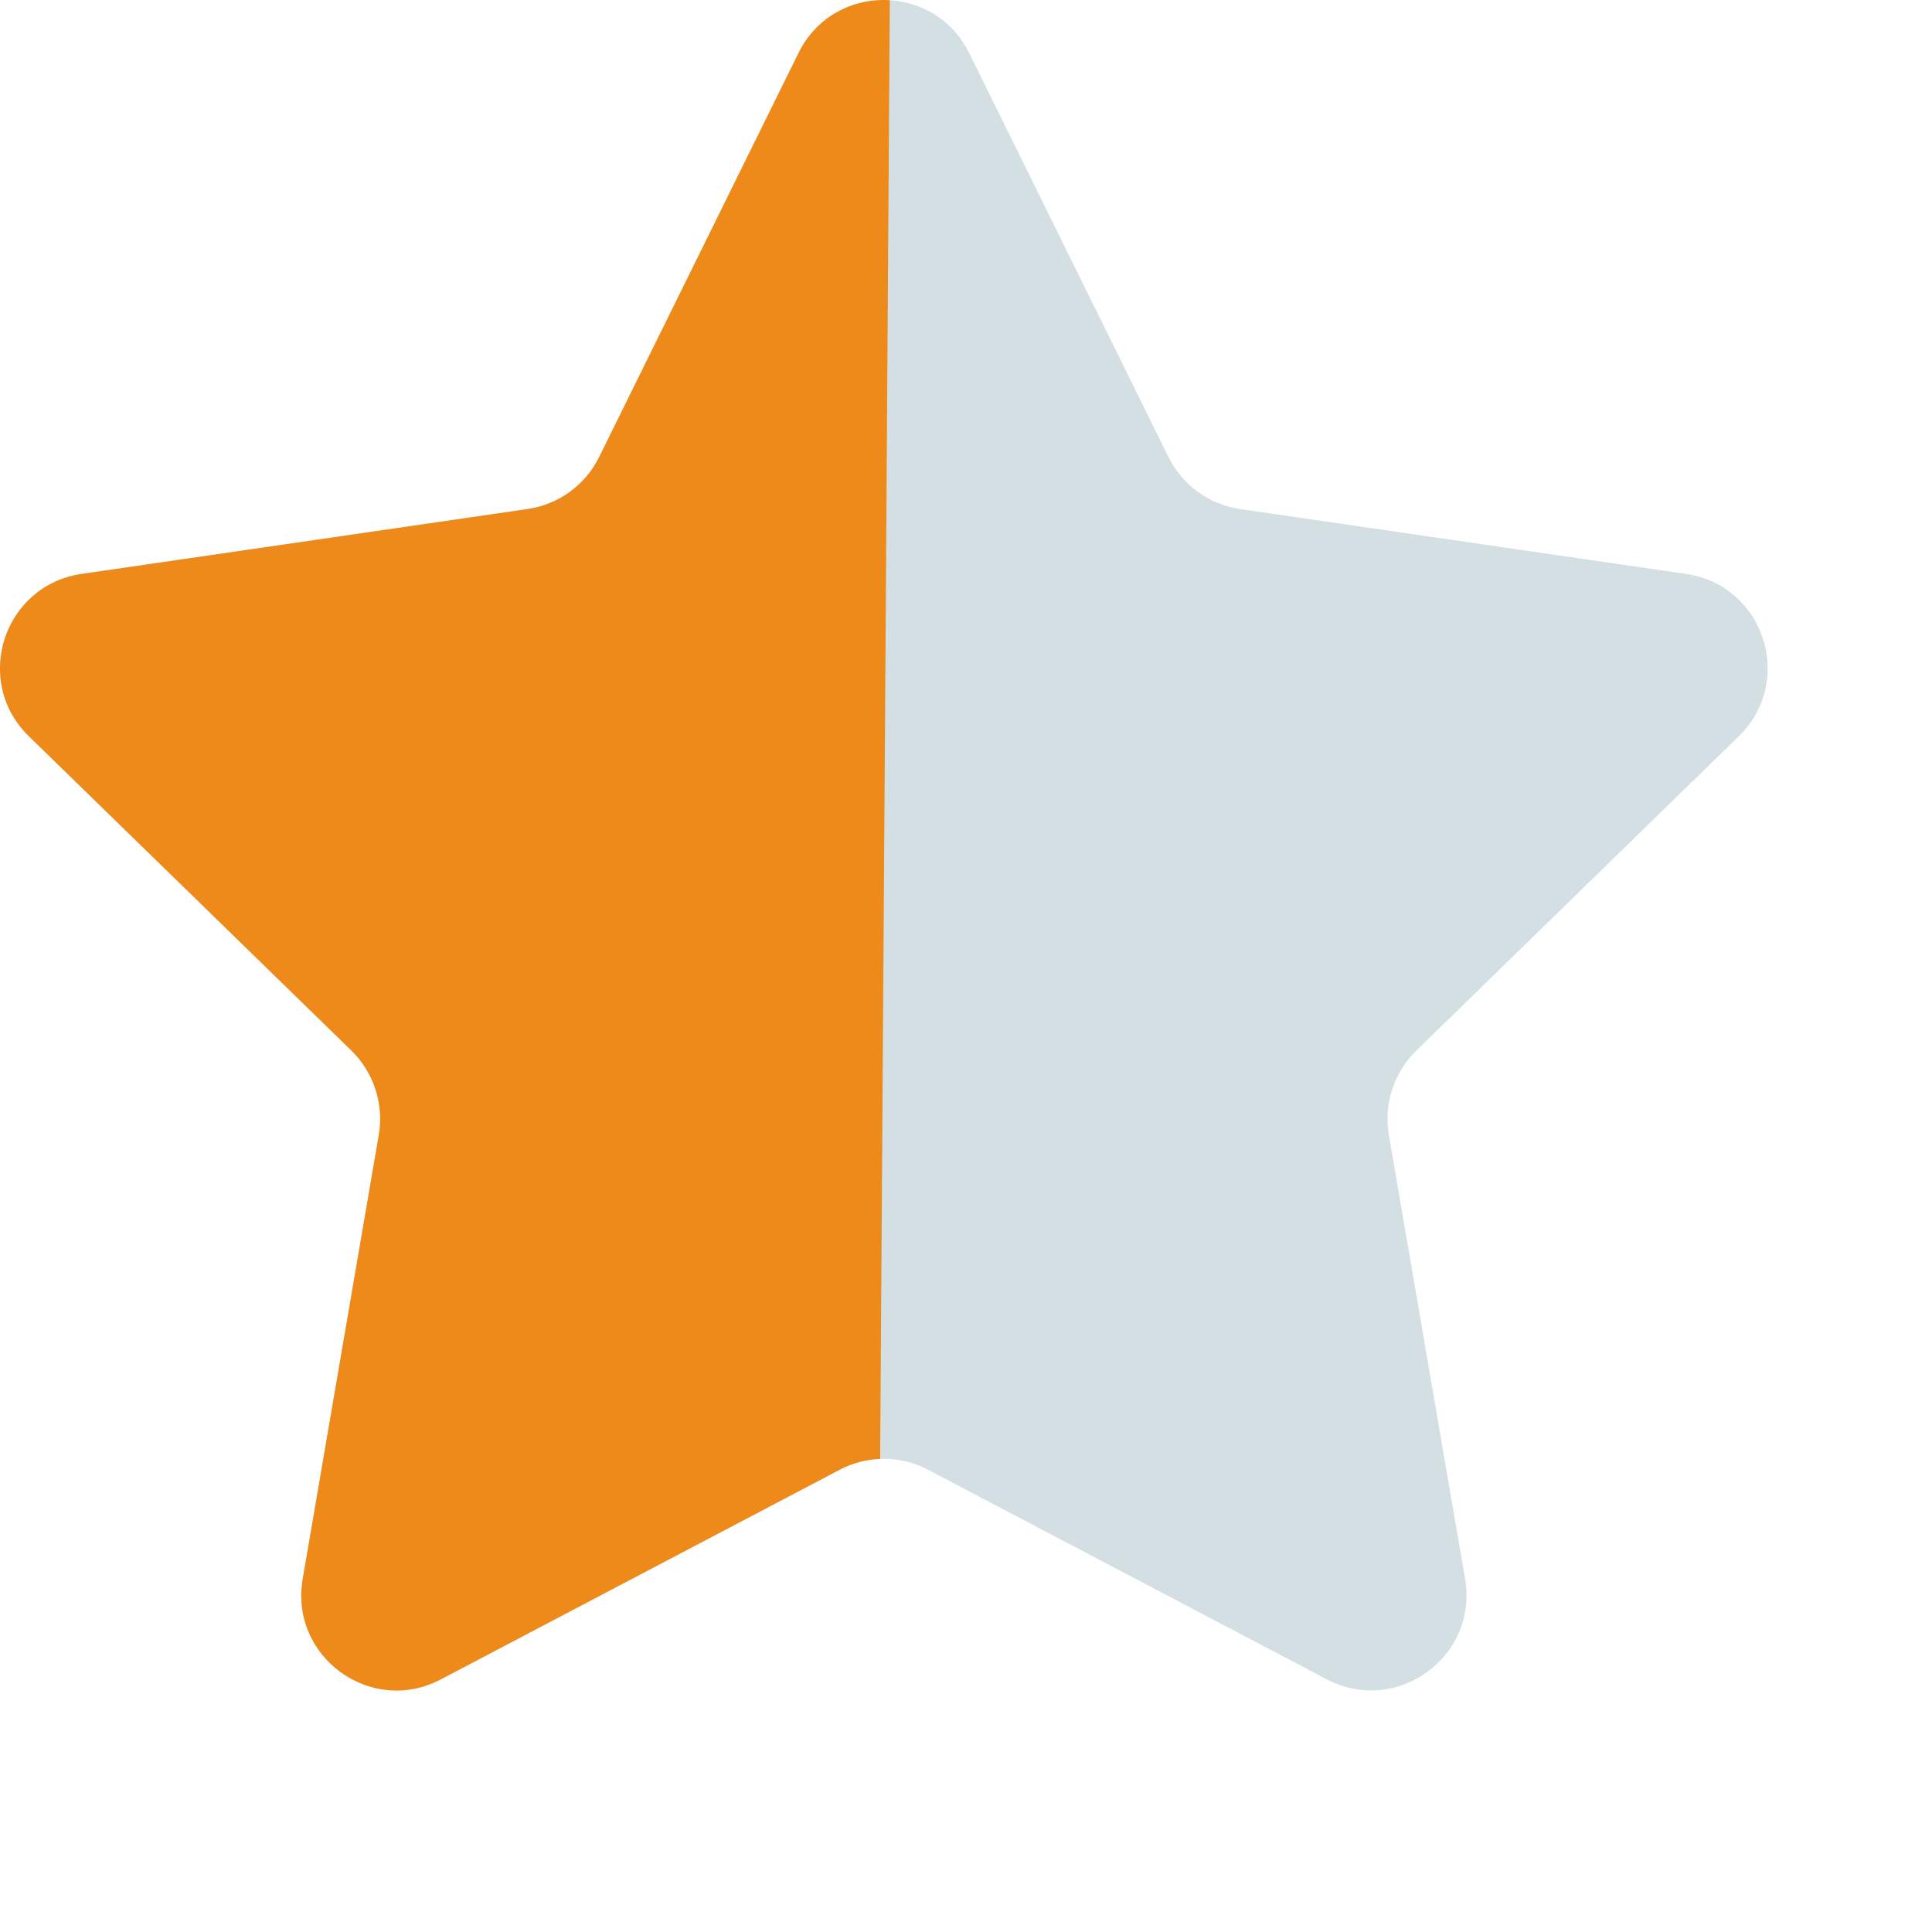
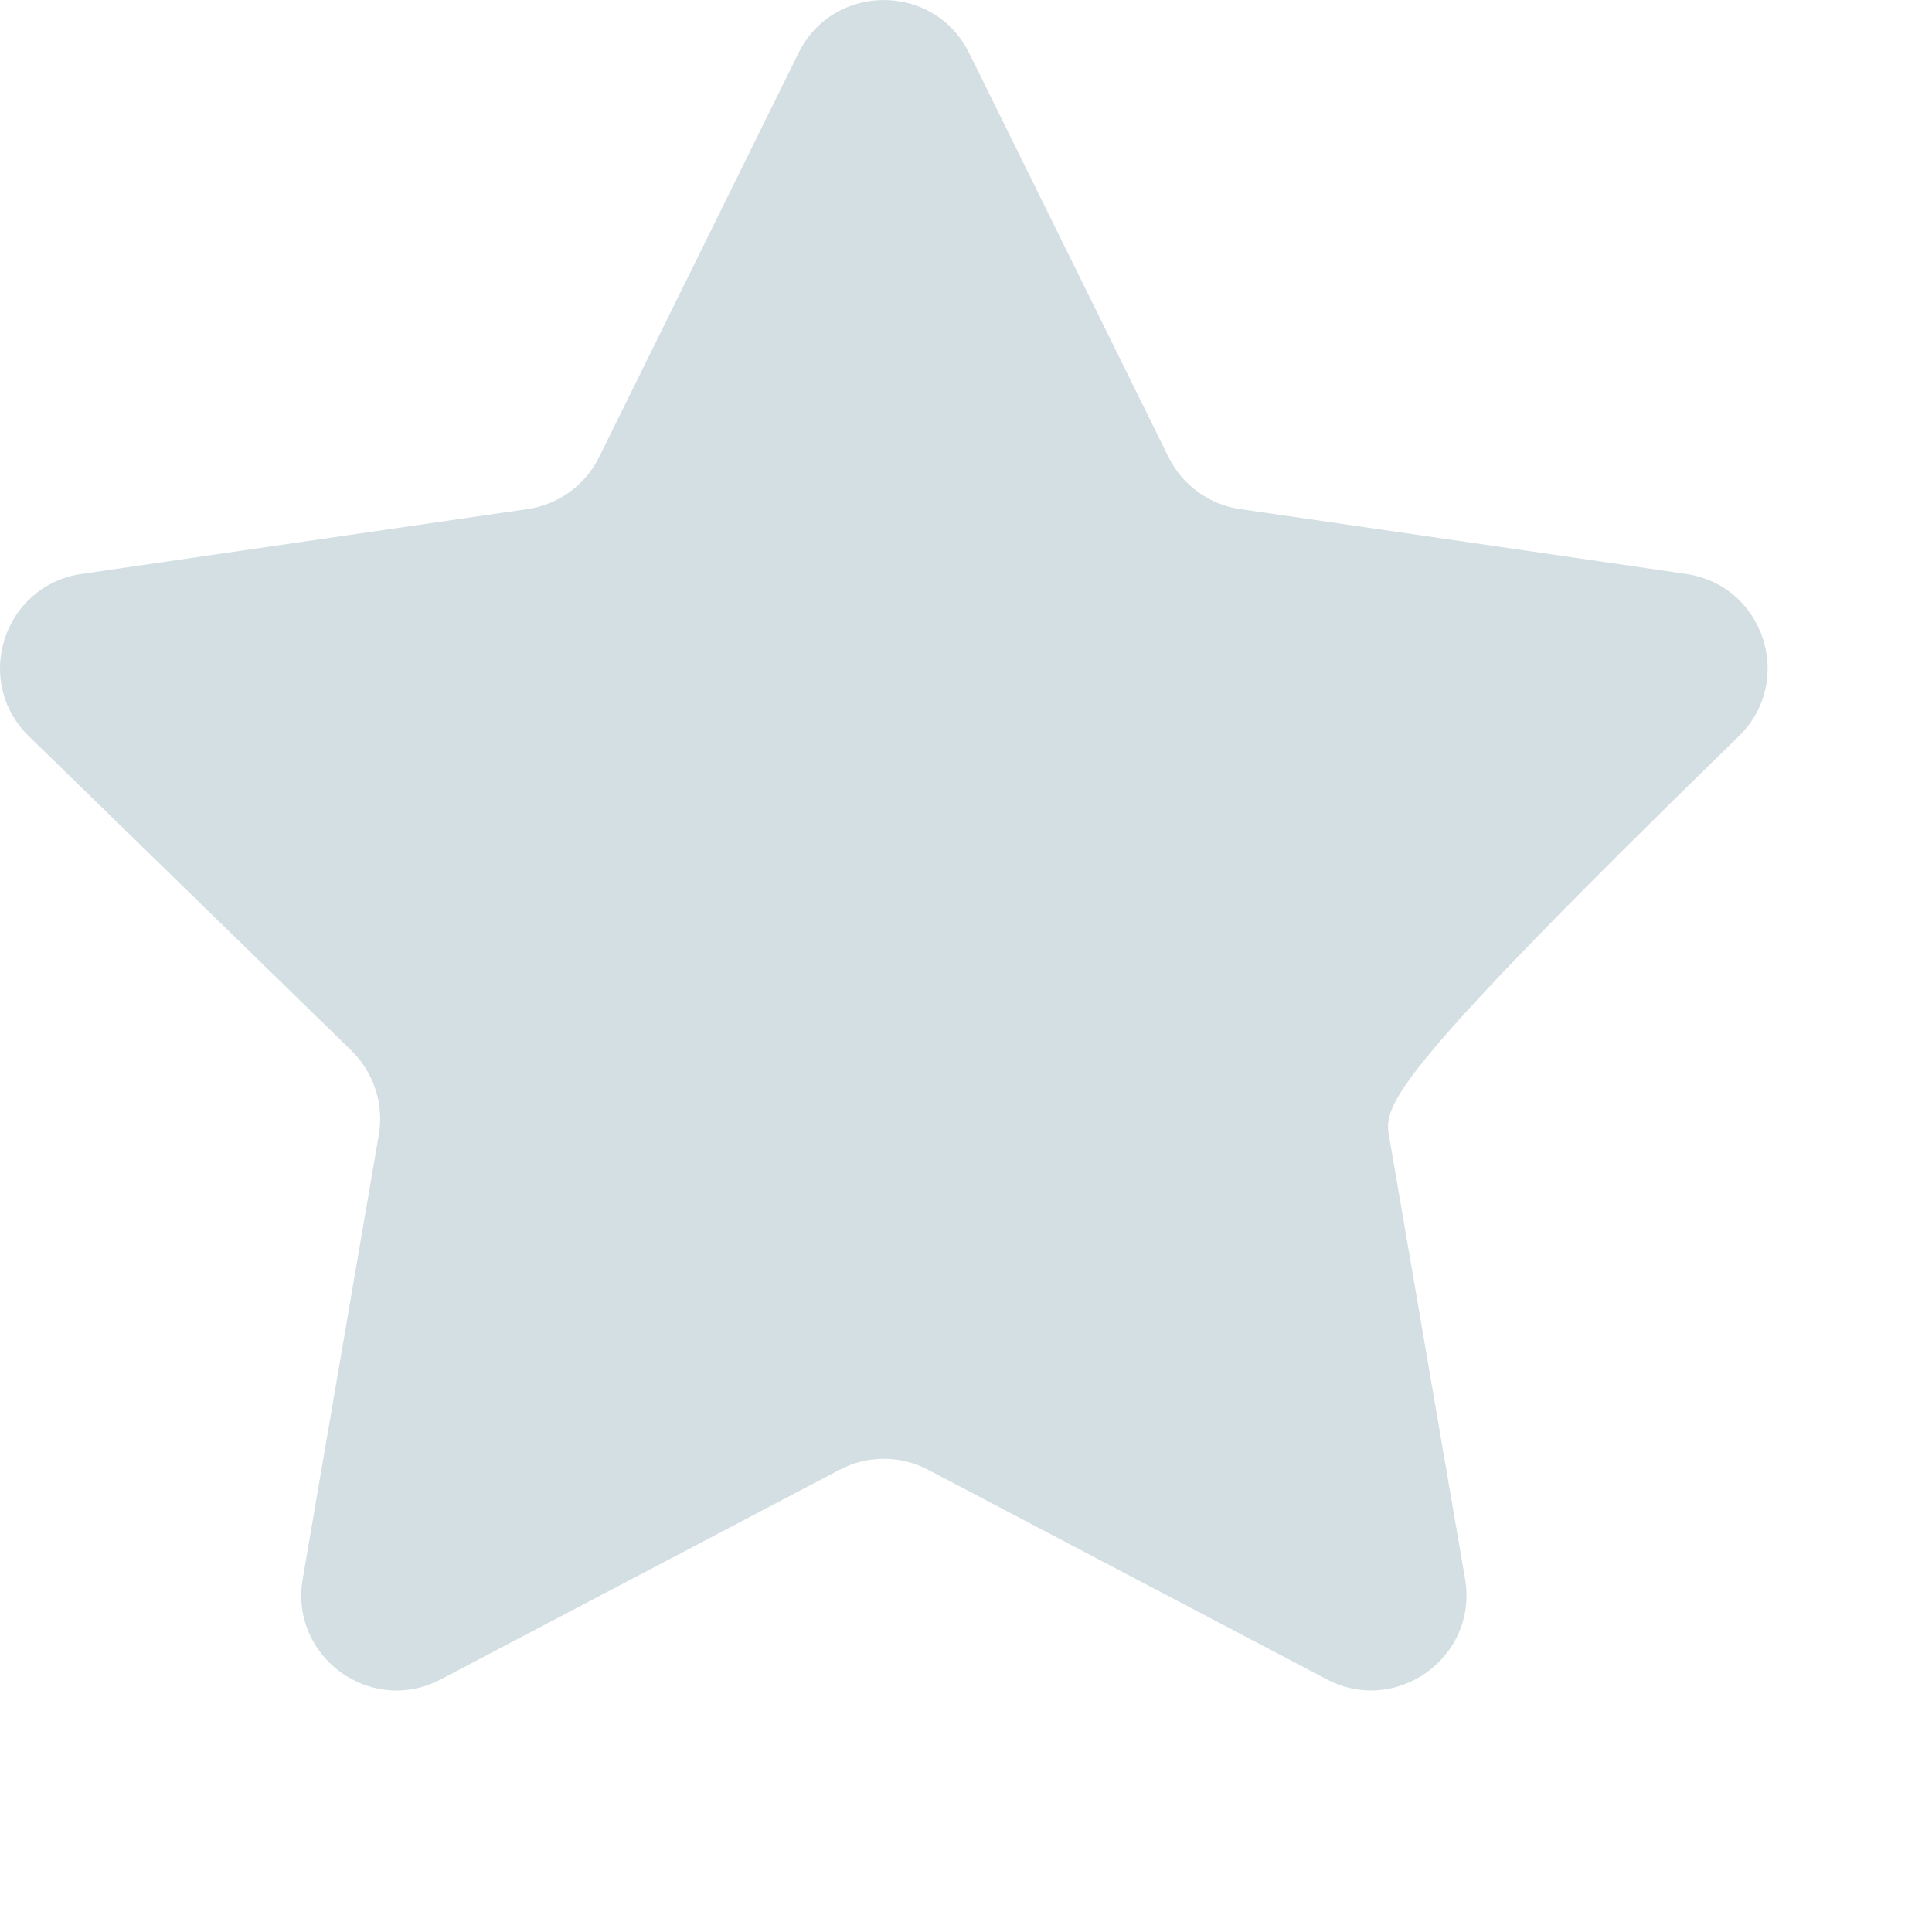
<svg xmlns="http://www.w3.org/2000/svg" width="16" height="16" viewBox="0 0 16 16" fill="none">
-   <path d="M8.026 0.439L9.677 3.785C9.792 4.018 10.014 4.179 10.271 4.216L13.963 4.753C14.61 4.847 14.868 5.641 14.4 6.097L11.729 8.701C11.543 8.883 11.458 9.144 11.502 9.399L12.133 13.076C12.243 13.72 11.567 14.211 10.989 13.908L7.686 12.172C7.457 12.051 7.182 12.051 6.953 12.172L3.65 13.908C3.072 14.212 2.396 13.72 2.507 13.076L3.137 9.399C3.181 9.144 3.096 8.883 2.911 8.701L0.239 6.097C-0.229 5.641 0.029 4.847 0.676 4.753L4.368 4.216C4.625 4.179 4.847 4.018 4.962 3.785L6.613 0.439C6.902 -0.146 7.737 -0.146 8.026 0.439Z" fill="#D3DFE3" />
-   <path d="M3.65 13.908L6.953 12.172C7.058 12.116 7.173 12.086 7.289 12.082L7.369 0.002C7.072 -0.017 6.766 0.129 6.613 0.439L4.962 3.785C4.847 4.018 4.625 4.179 4.368 4.216L0.676 4.753C0.029 4.847 -0.229 5.641 0.239 6.097L2.911 8.701C3.096 8.883 3.181 9.144 3.137 9.399L2.507 13.076C2.396 13.72 3.072 14.212 3.65 13.908Z" fill="#ED8A19" />
+   <path d="M8.026 0.439L9.677 3.785C9.792 4.018 10.014 4.179 10.271 4.216L13.963 4.753C14.61 4.847 14.868 5.641 14.4 6.097C11.543 8.883 11.458 9.144 11.502 9.399L12.133 13.076C12.243 13.72 11.567 14.211 10.989 13.908L7.686 12.172C7.457 12.051 7.182 12.051 6.953 12.172L3.65 13.908C3.072 14.212 2.396 13.72 2.507 13.076L3.137 9.399C3.181 9.144 3.096 8.883 2.911 8.701L0.239 6.097C-0.229 5.641 0.029 4.847 0.676 4.753L4.368 4.216C4.625 4.179 4.847 4.018 4.962 3.785L6.613 0.439C6.902 -0.146 7.737 -0.146 8.026 0.439Z" fill="#D3DFE3" />
</svg>